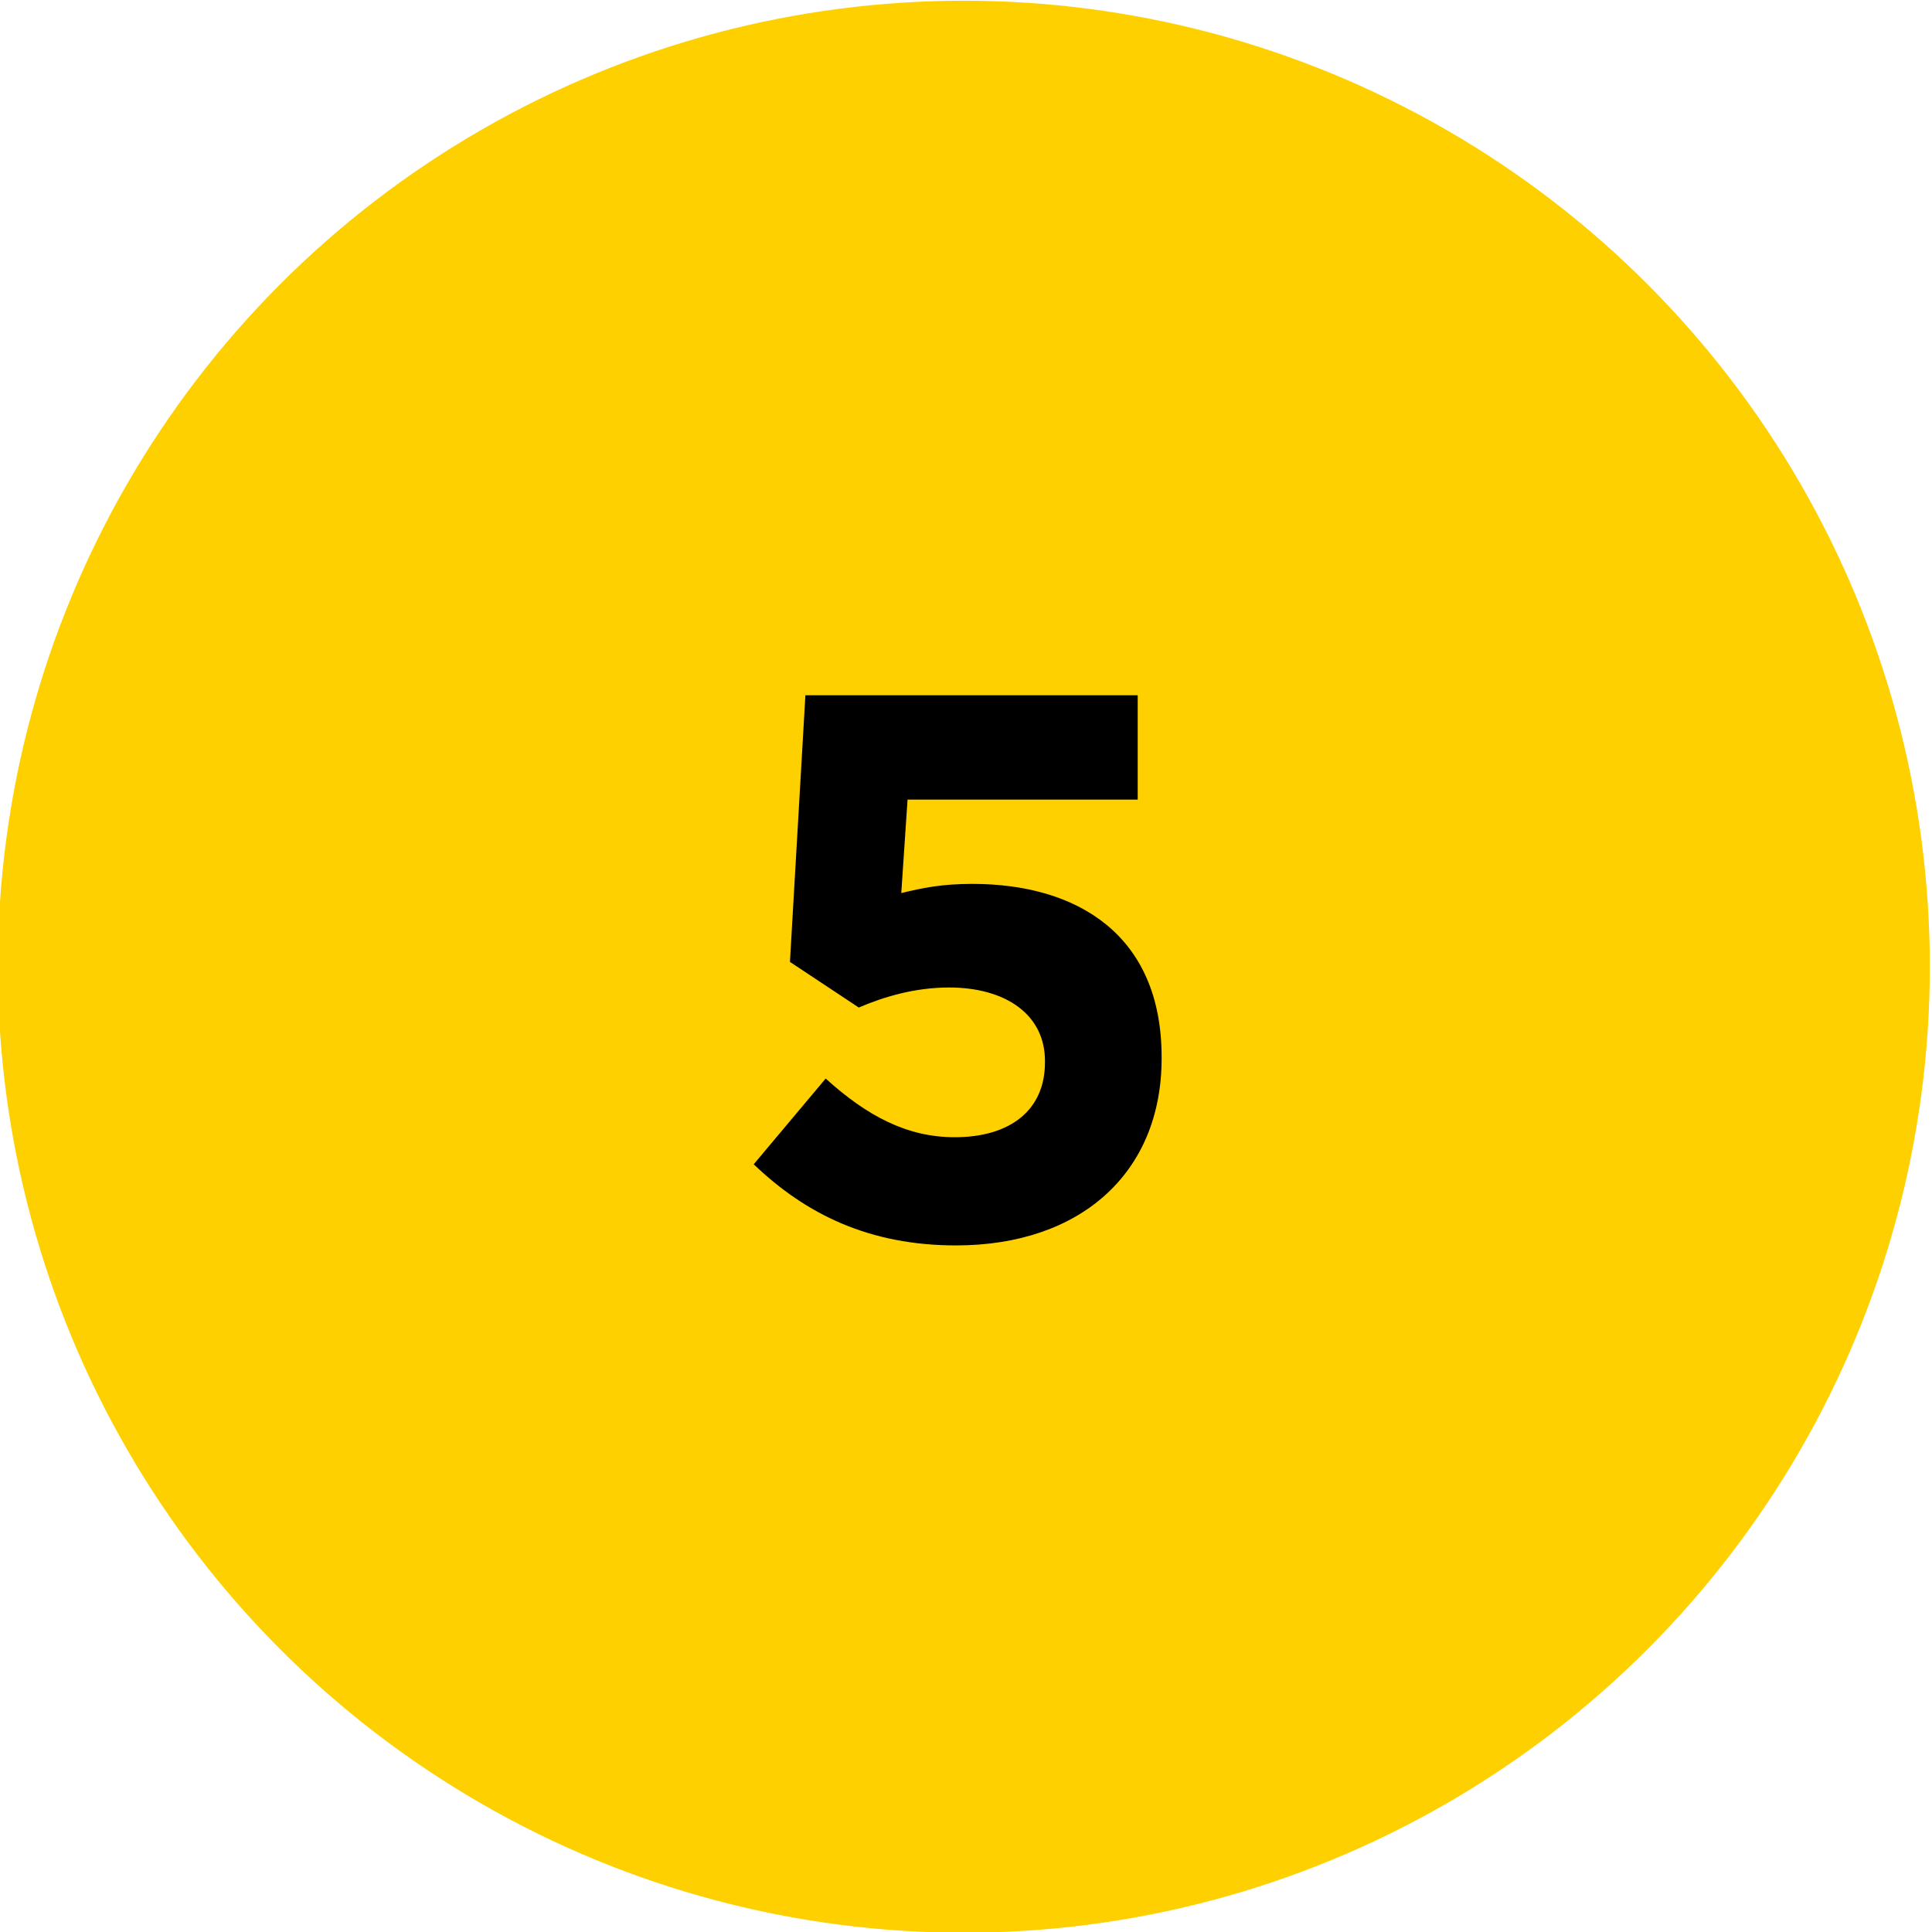
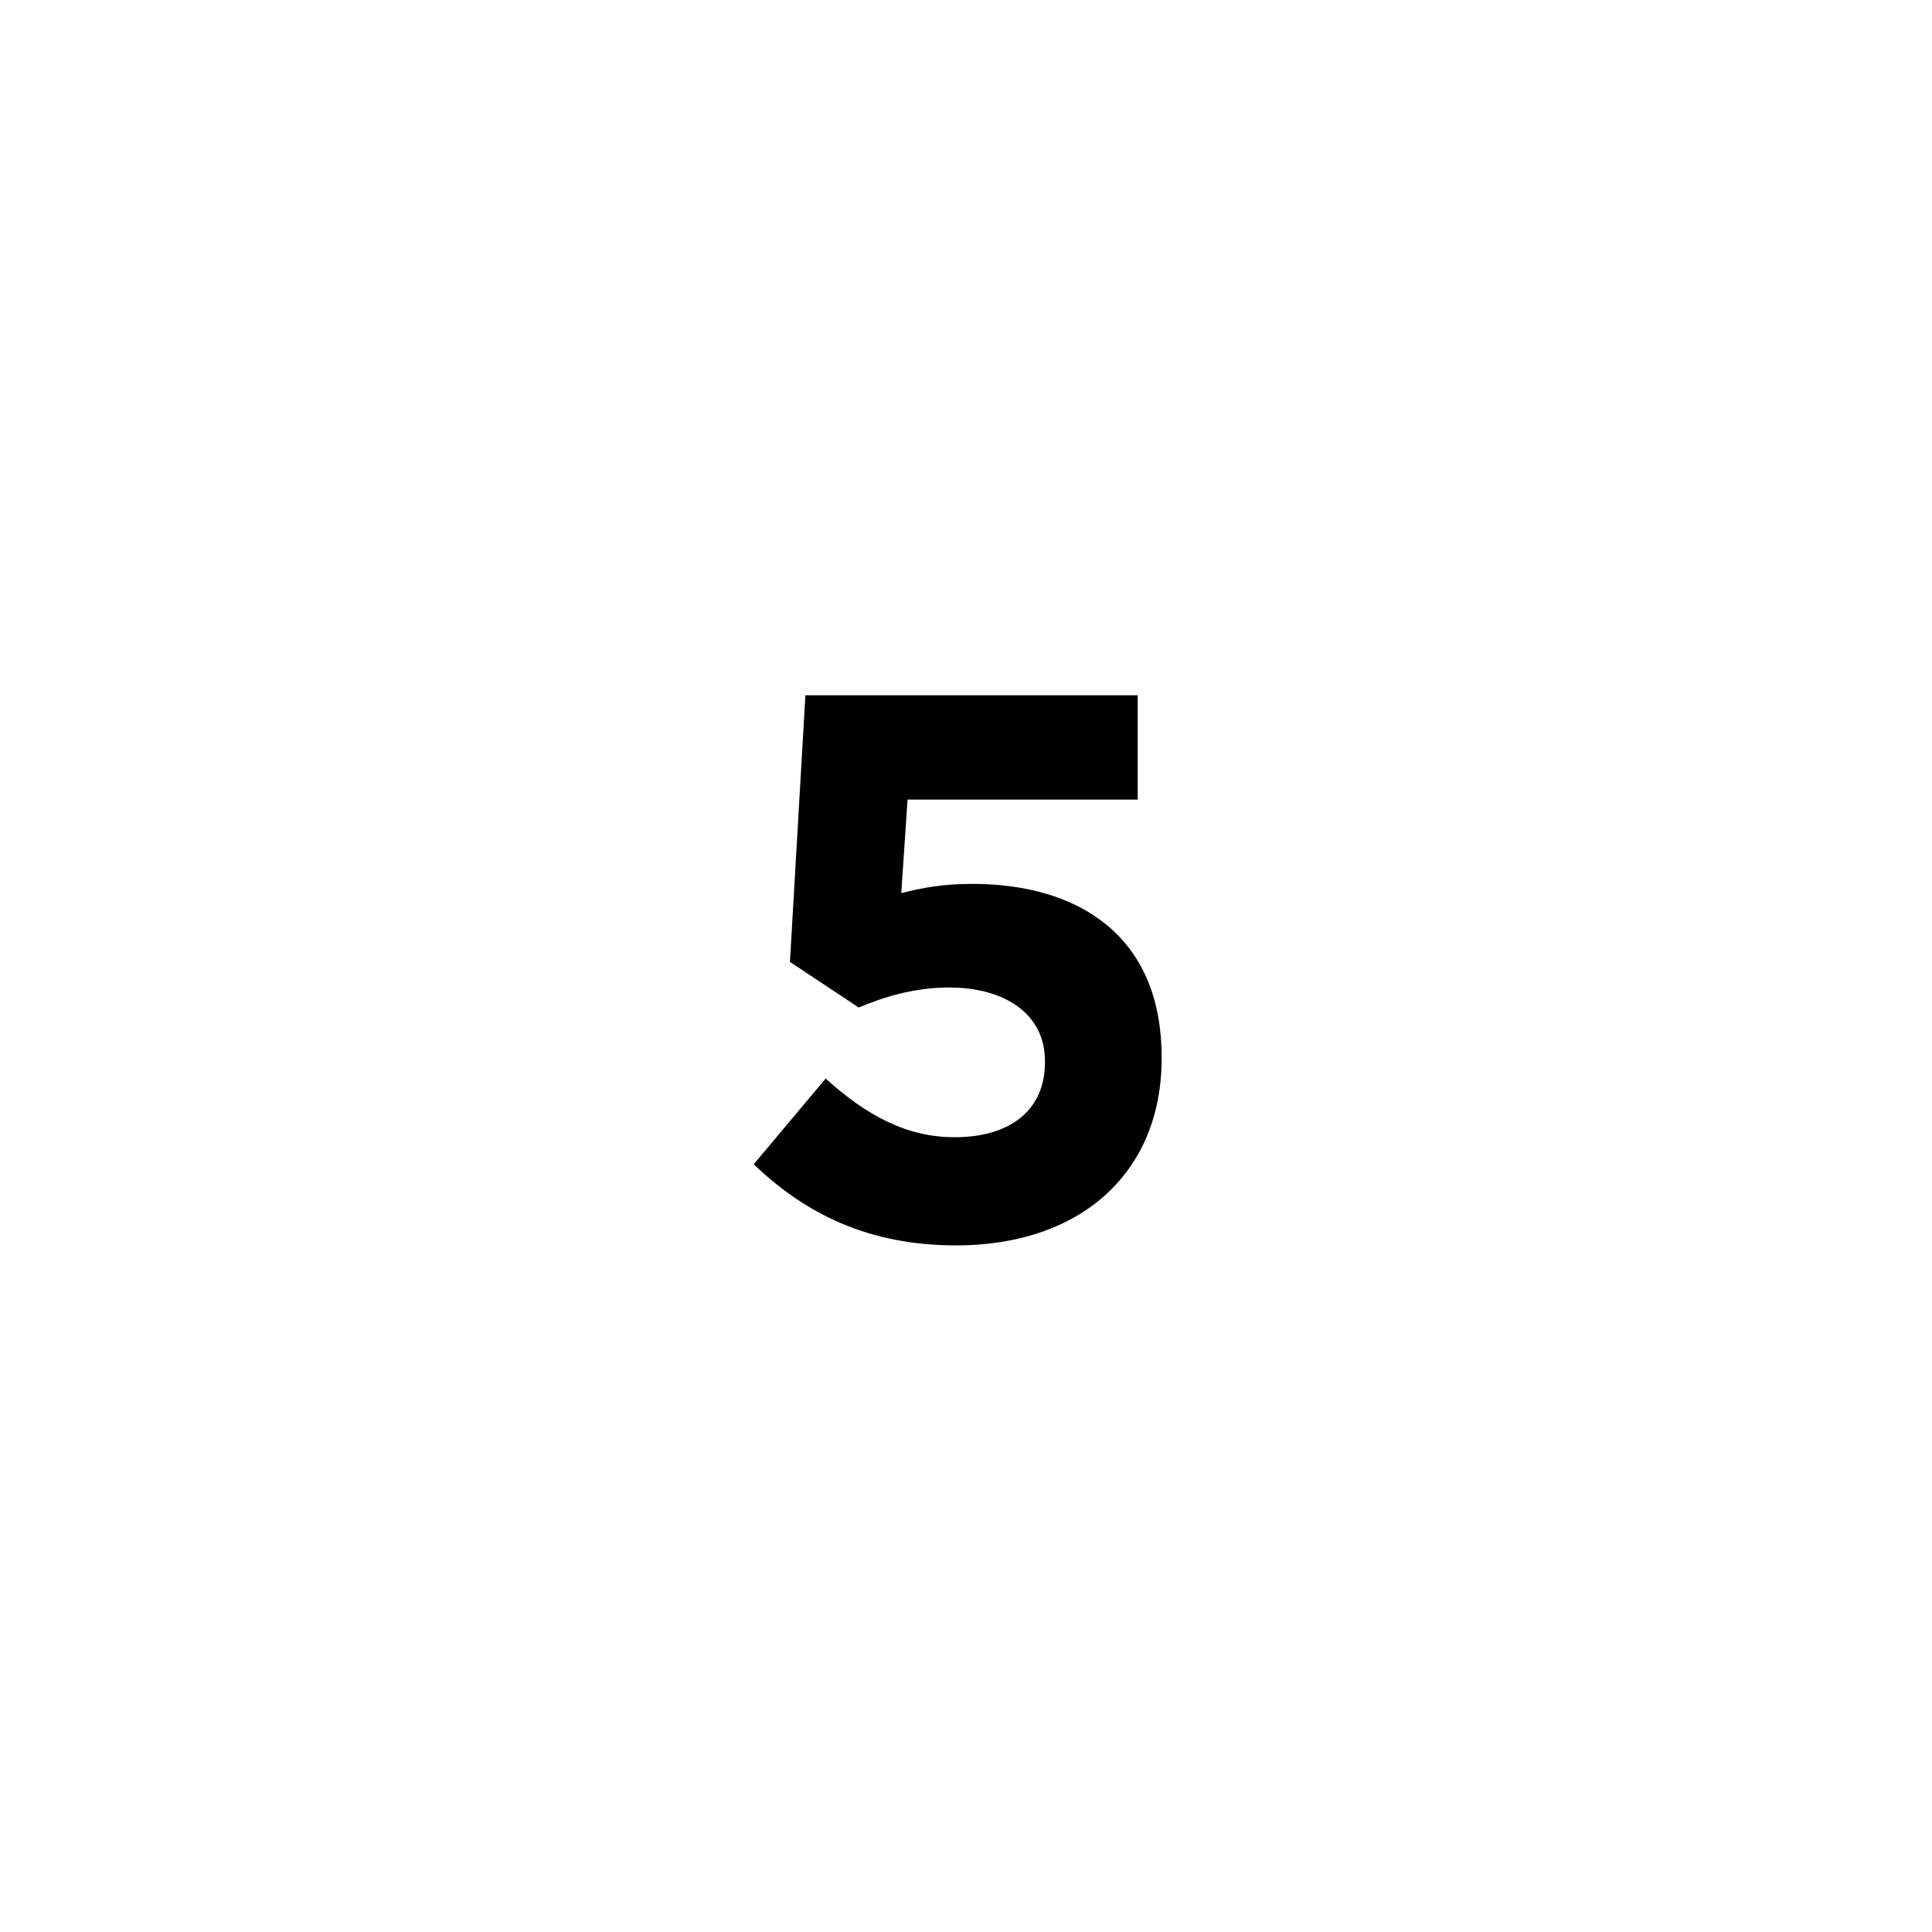
<svg xmlns="http://www.w3.org/2000/svg" version="1.1" id="Layer_1" x="0px" y="0px" viewBox="0 0 800 800" style="enable-background:new 0 0 800 800;" xml:space="preserve">
  <style type="text/css">
	.st0{fill:#FFD000;}
</style>
  <g id="XMLID_1_">
-     <circle id="XMLID_1660_" class="st0" cx="399.1" cy="400.3" r="400" />
    <g id="XMLID_2_">
      <path id="XMLID_3_" d="M312.1,482.1l29.8-35.5c17,15.4,33.6,24.3,53.4,24.3c23,0,37.4-11.2,37.4-31v-0.6    c0-19.2-16.3-30.4-39.7-30.4c-14.1,0-26.9,3.8-37.4,8.3l-28.5-18.9l6.4-110.4h137.6v43.2h-95.3l-2.6,38.7c9-2.2,17-3.8,29.4-3.8    c43.5,0,78.4,21.1,78.4,71.7v0.6c0,47.4-33.6,77.4-85.1,77.4C360.1,515.7,333.8,502.9,312.1,482.1z" />
    </g>
  </g>
</svg>